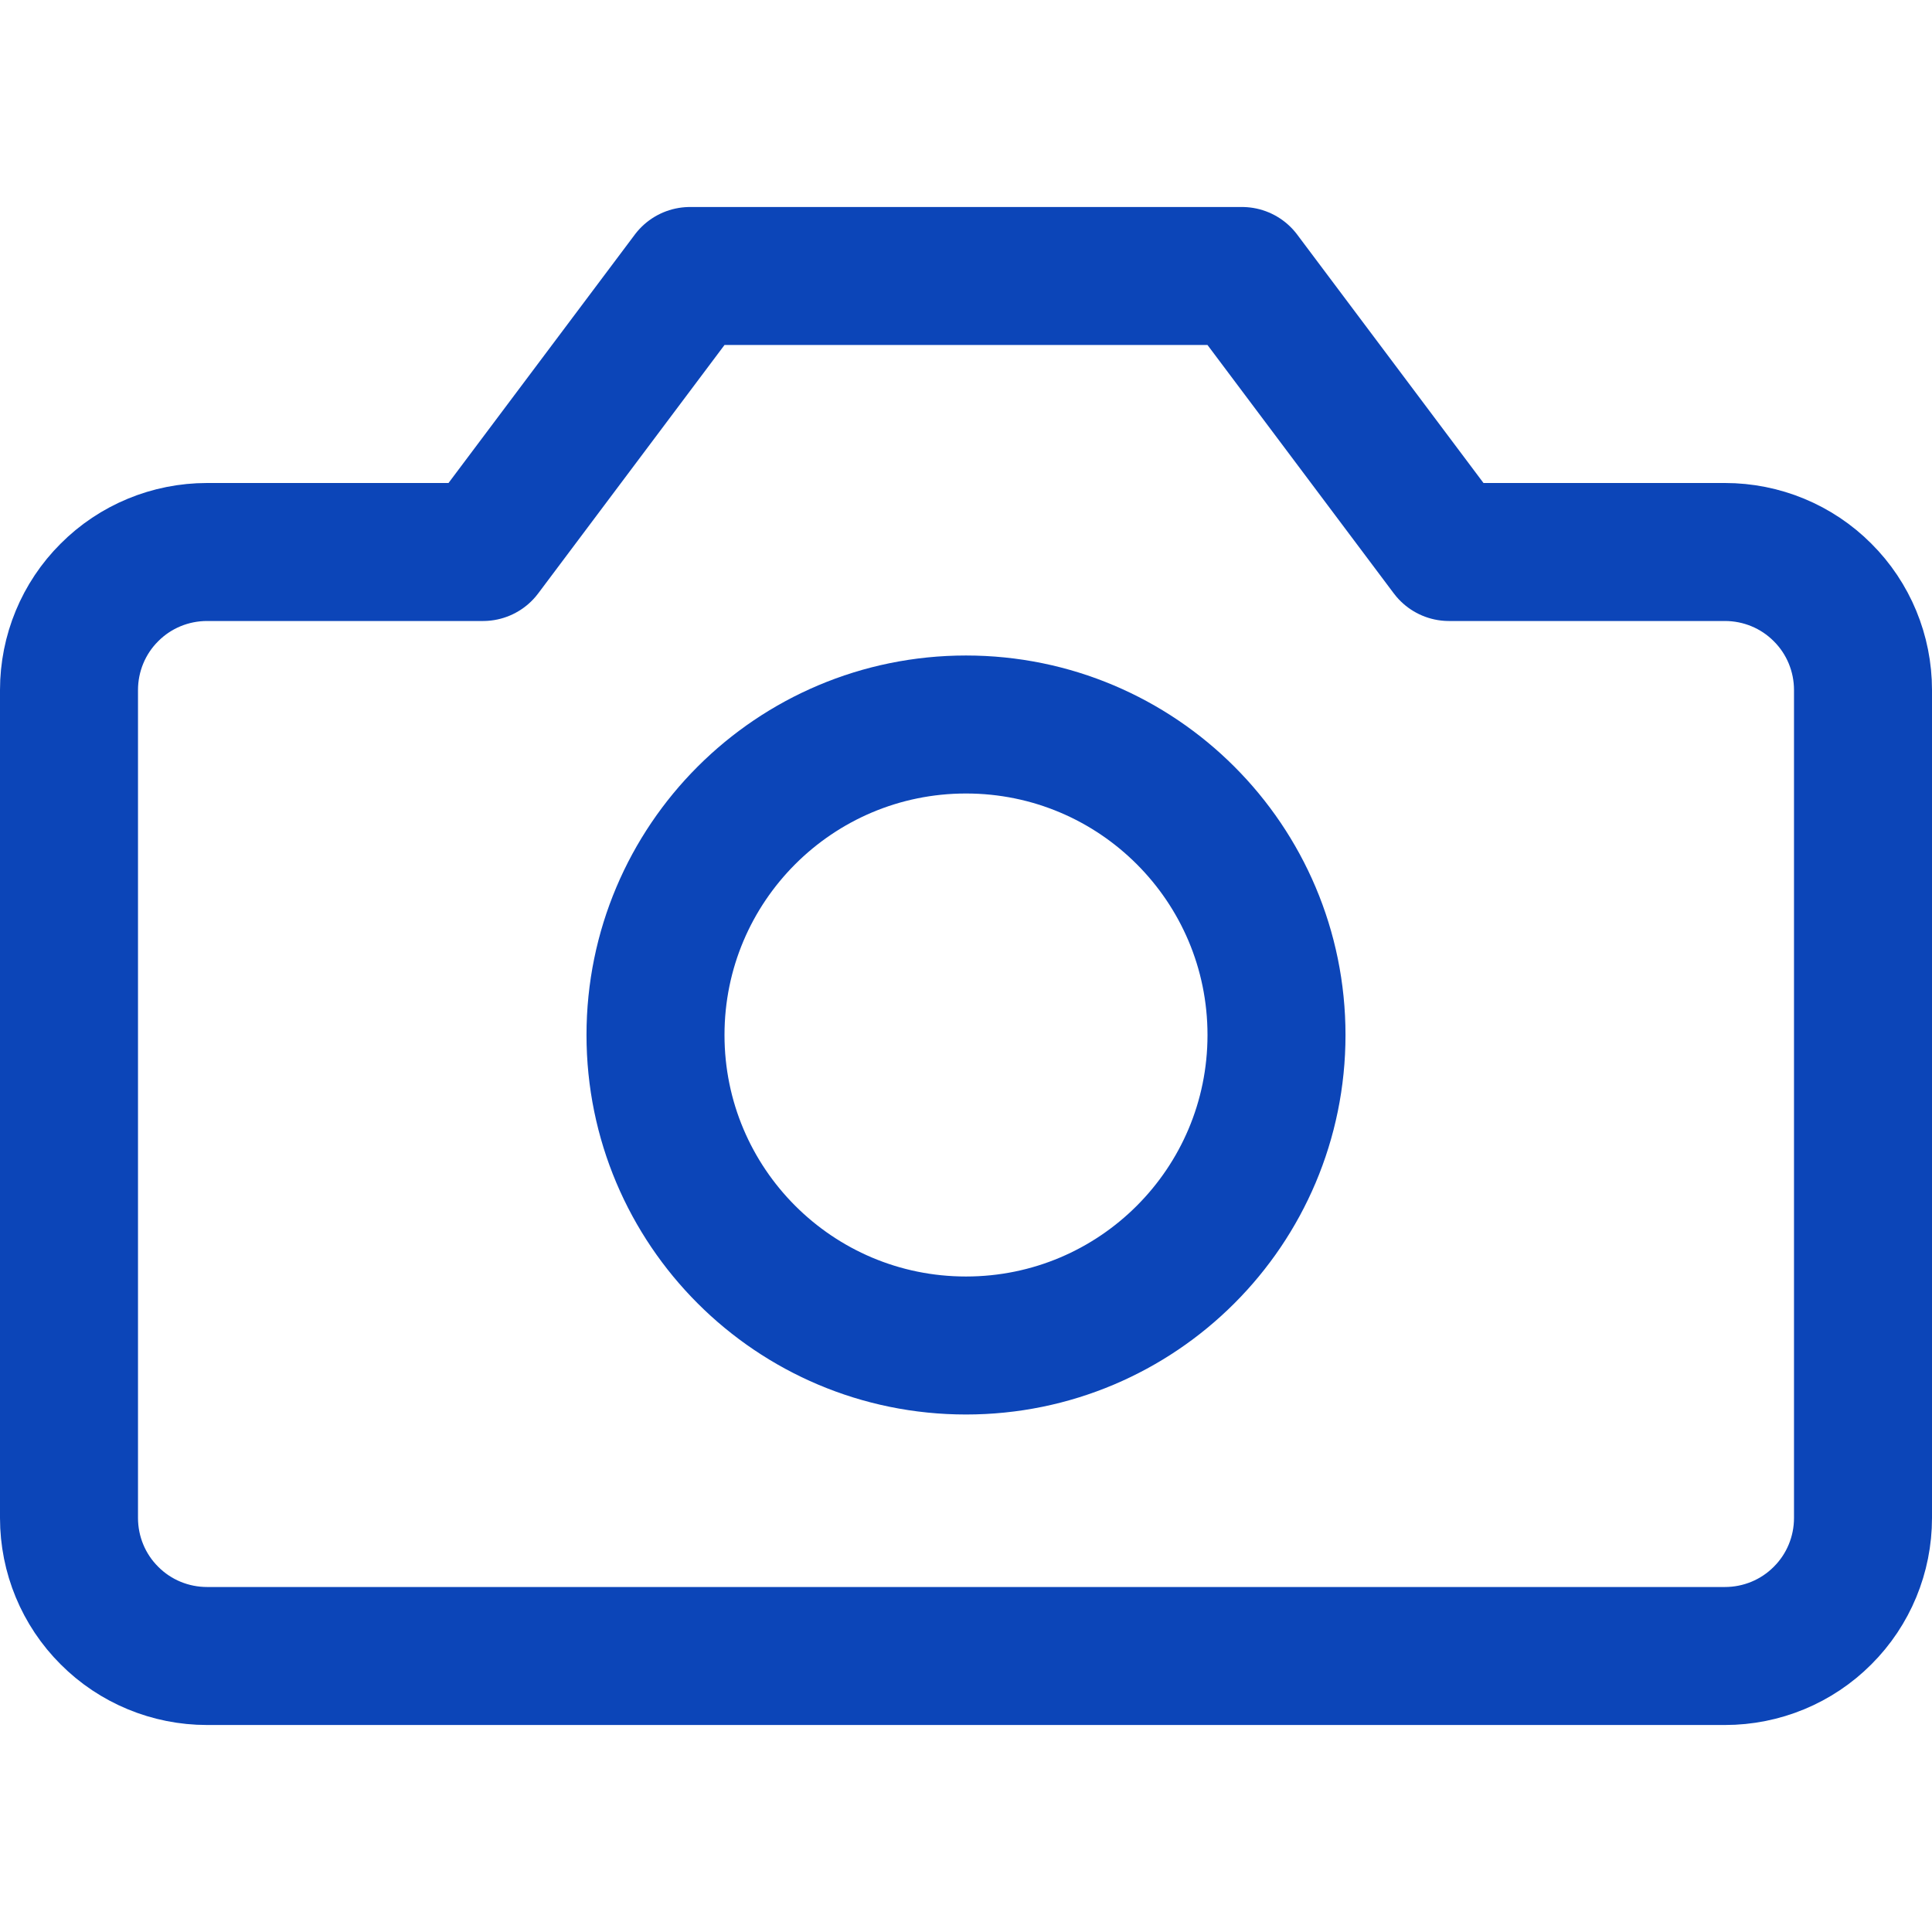
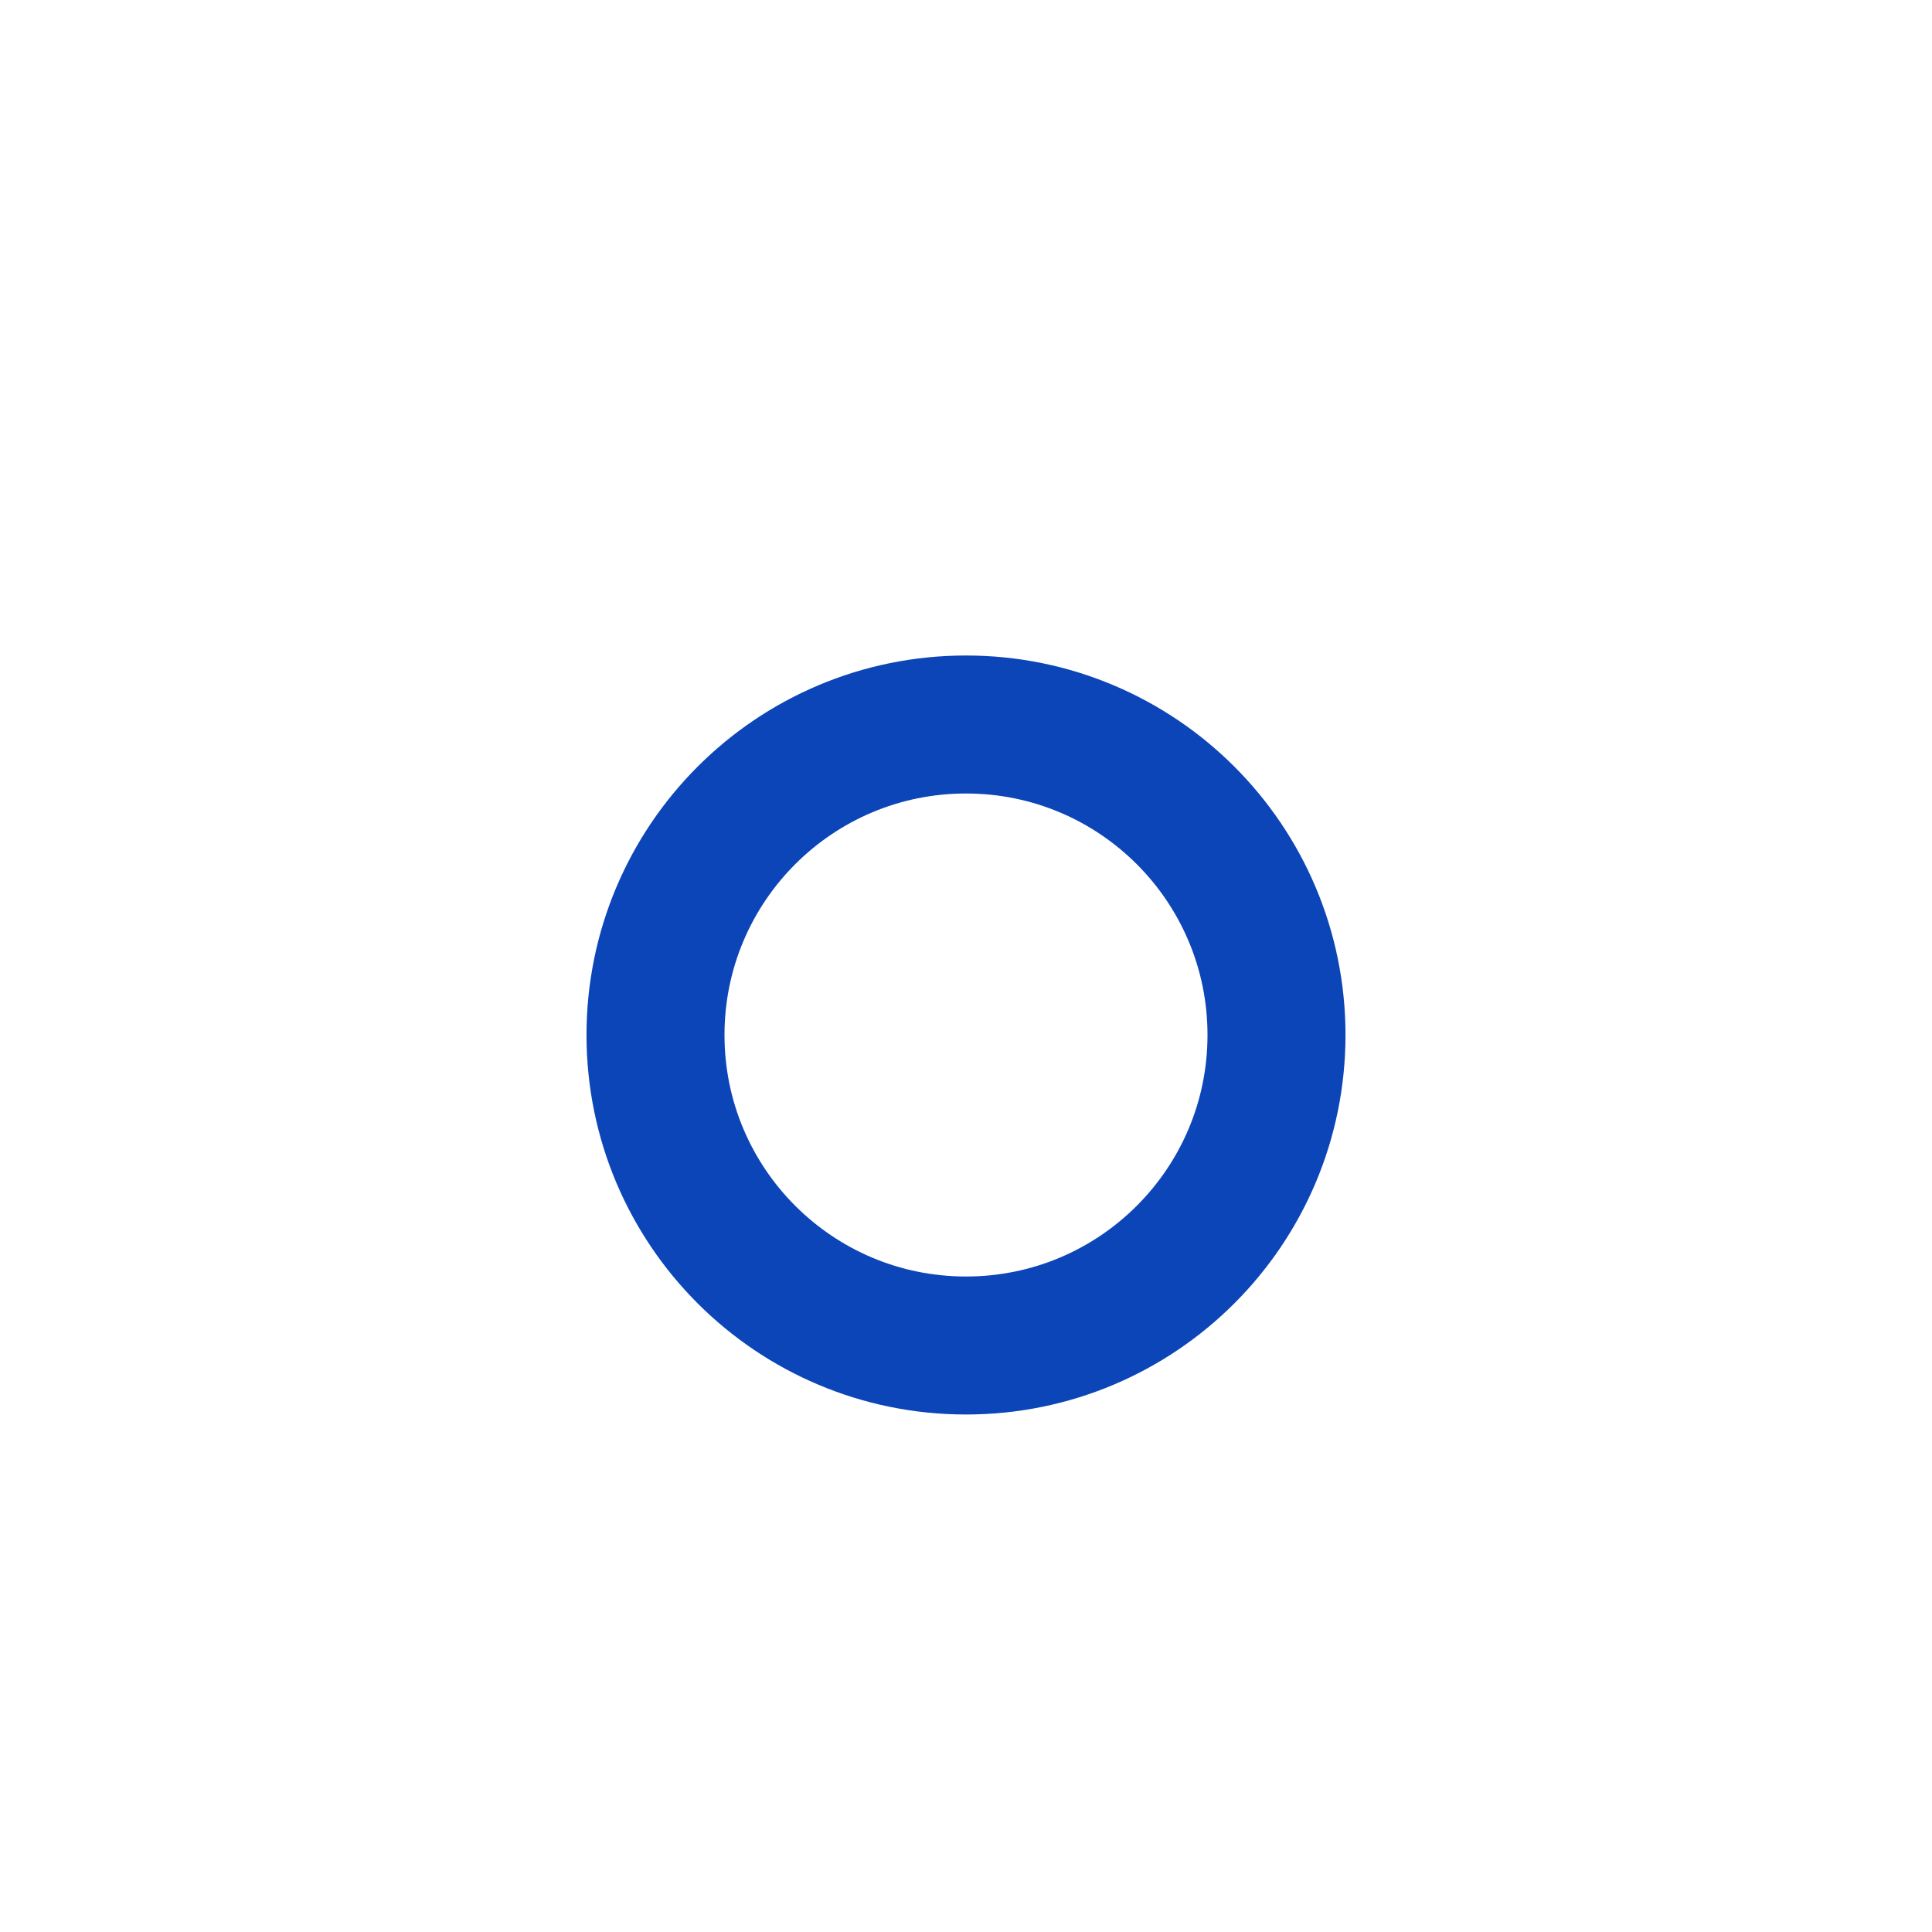
<svg xmlns="http://www.w3.org/2000/svg" width="14" height="14" viewBox="0 0 14 14" fill="none">
-   <path d="M13.5 5C13.5 4.735 13.395 4.48 13.207 4.293C13.02 4.105 12.765 4 12.5 4H10.5L9 2H5L3.5 4H1.5C1.235 4 0.98 4.105 0.793 4.293C0.605 4.48 0.5 4.735 0.5 5V11C0.5 11.265 0.605 11.52 0.793 11.707C0.98 11.895 1.235 12 1.5 12H12.5C12.765 12 13.02 11.895 13.207 11.707C13.395 11.52 13.5 11.265 13.5 11V5Z" stroke="#0C45B8" stroke-linecap="round" stroke-linejoin="round" />
  <path d="M7 9.75C8.243 9.75 9.25 8.743 9.25 7.5C9.25 6.257 8.243 5.25 7 5.25C5.757 5.25 4.75 6.257 4.75 7.5C4.75 8.743 5.757 9.75 7 9.75Z" stroke="#0C45B8" stroke-linecap="round" stroke-linejoin="round" />
</svg>